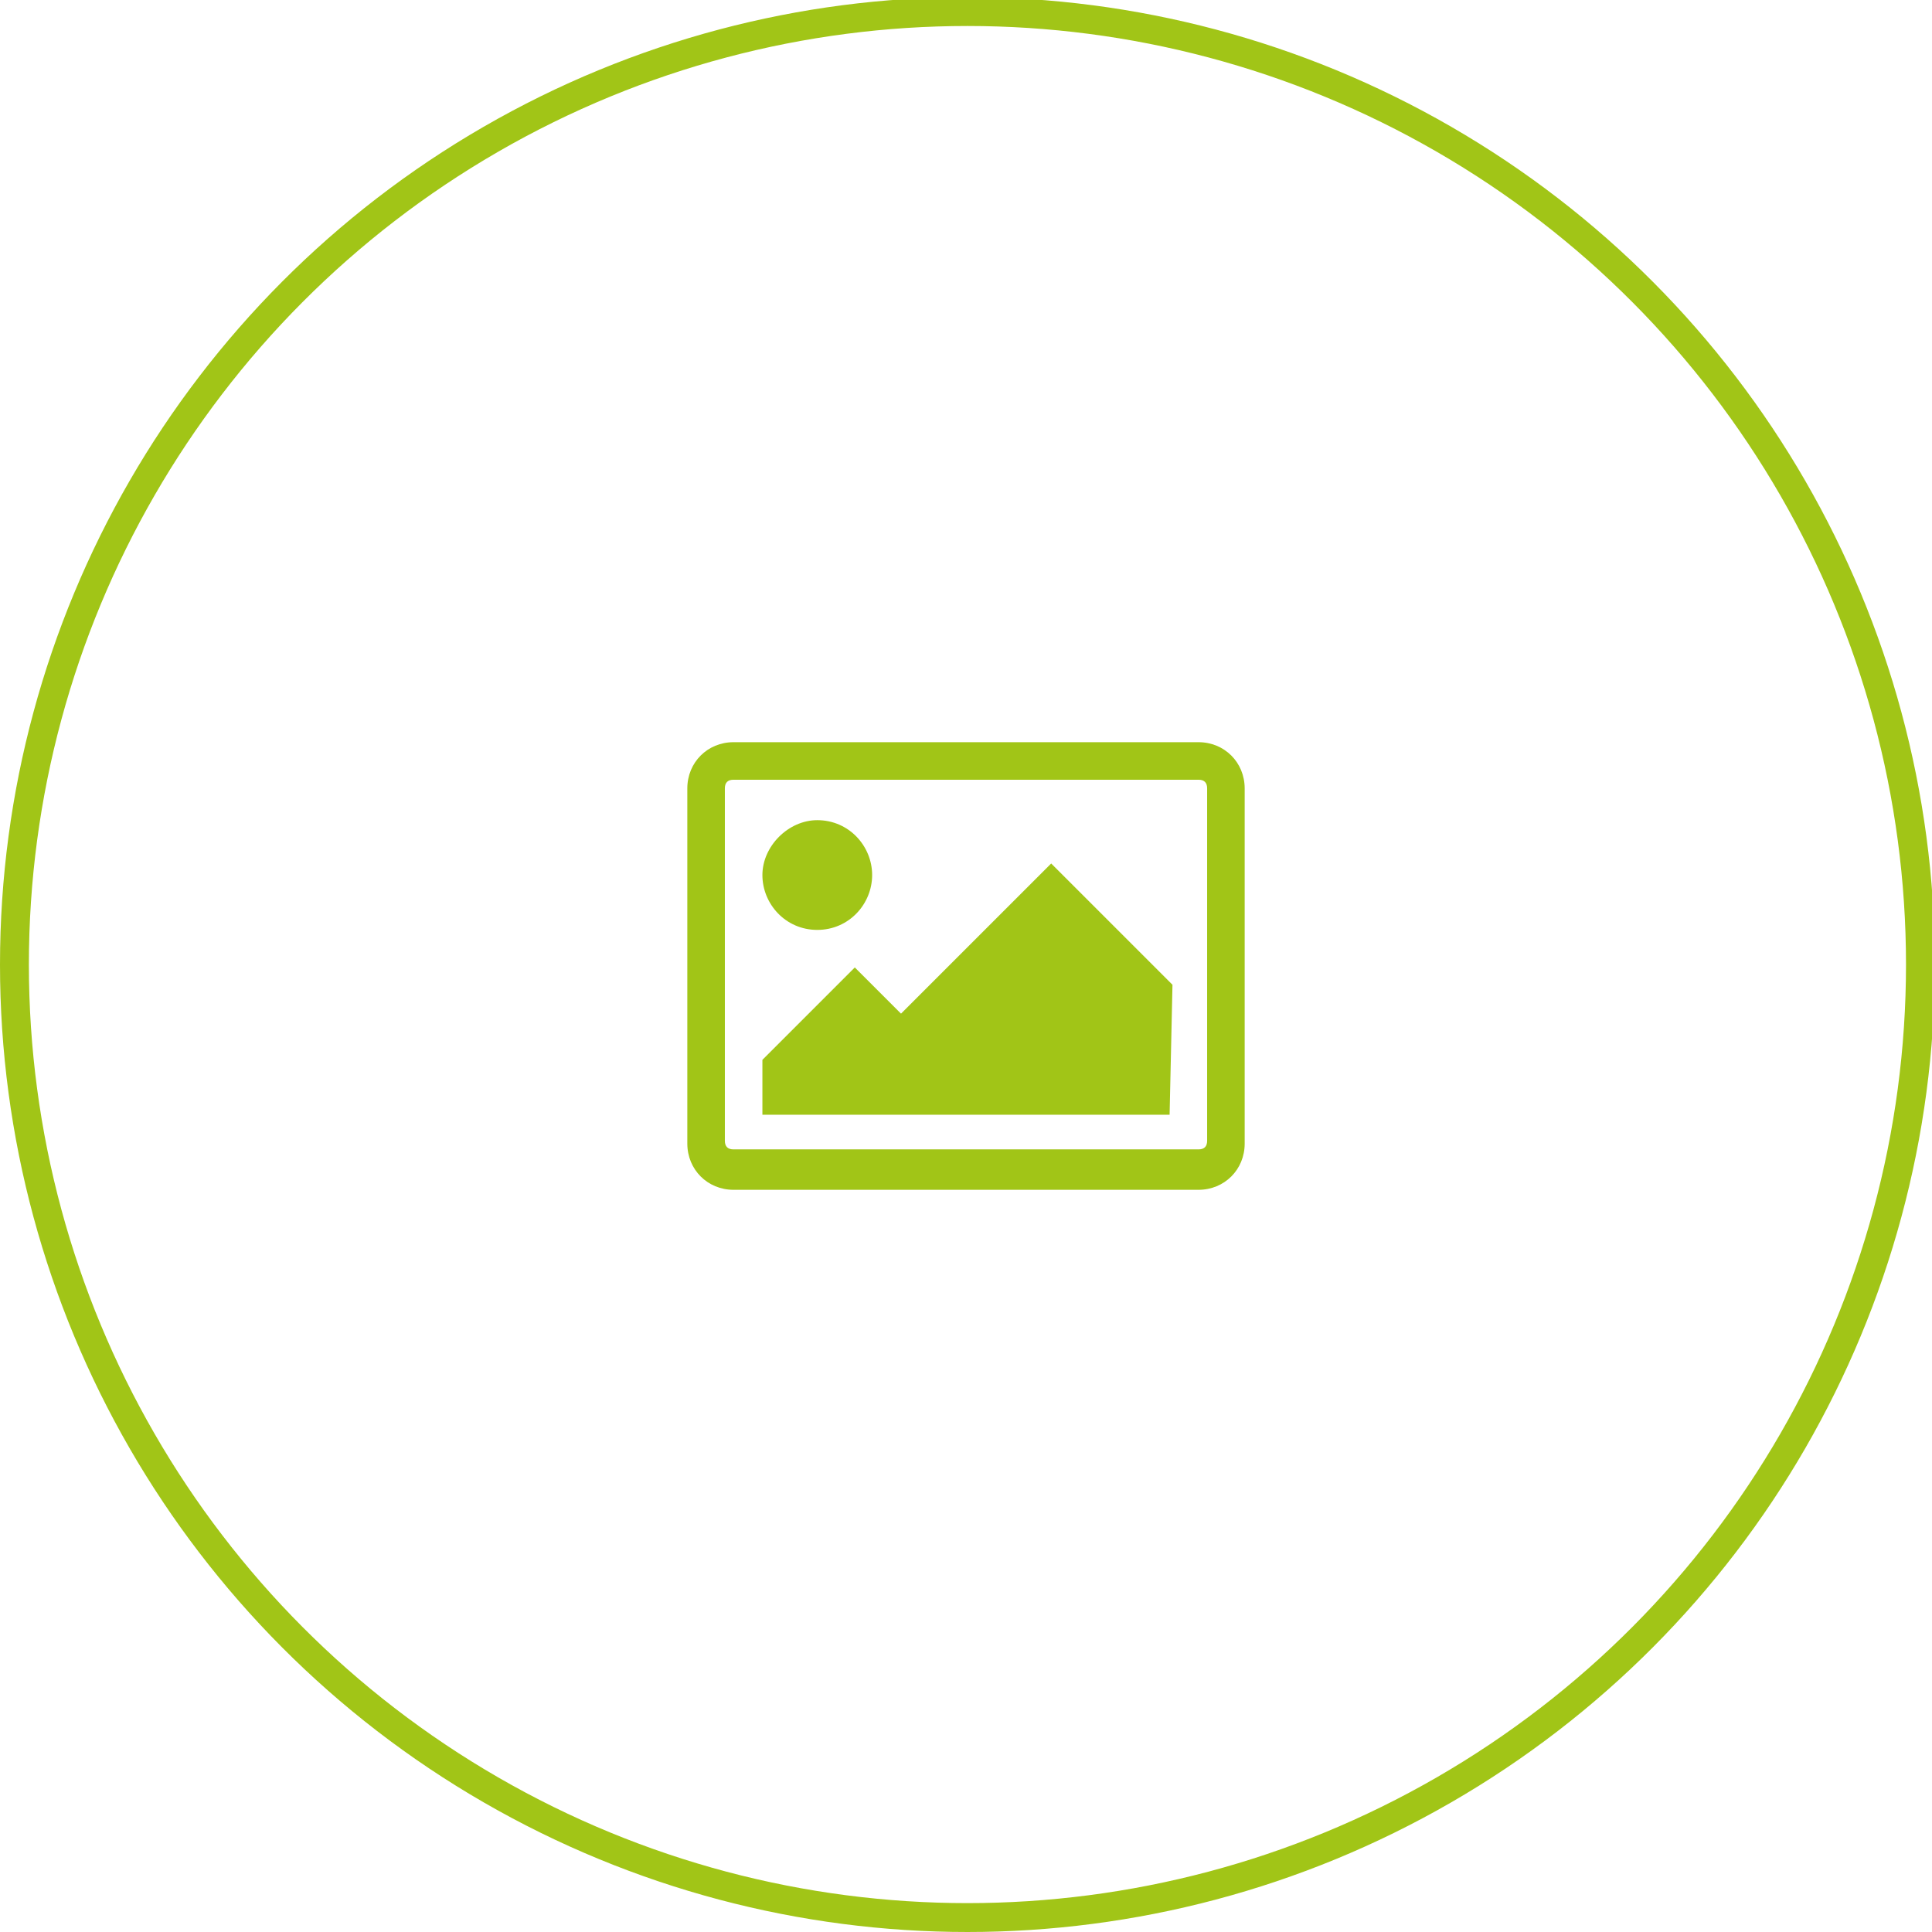
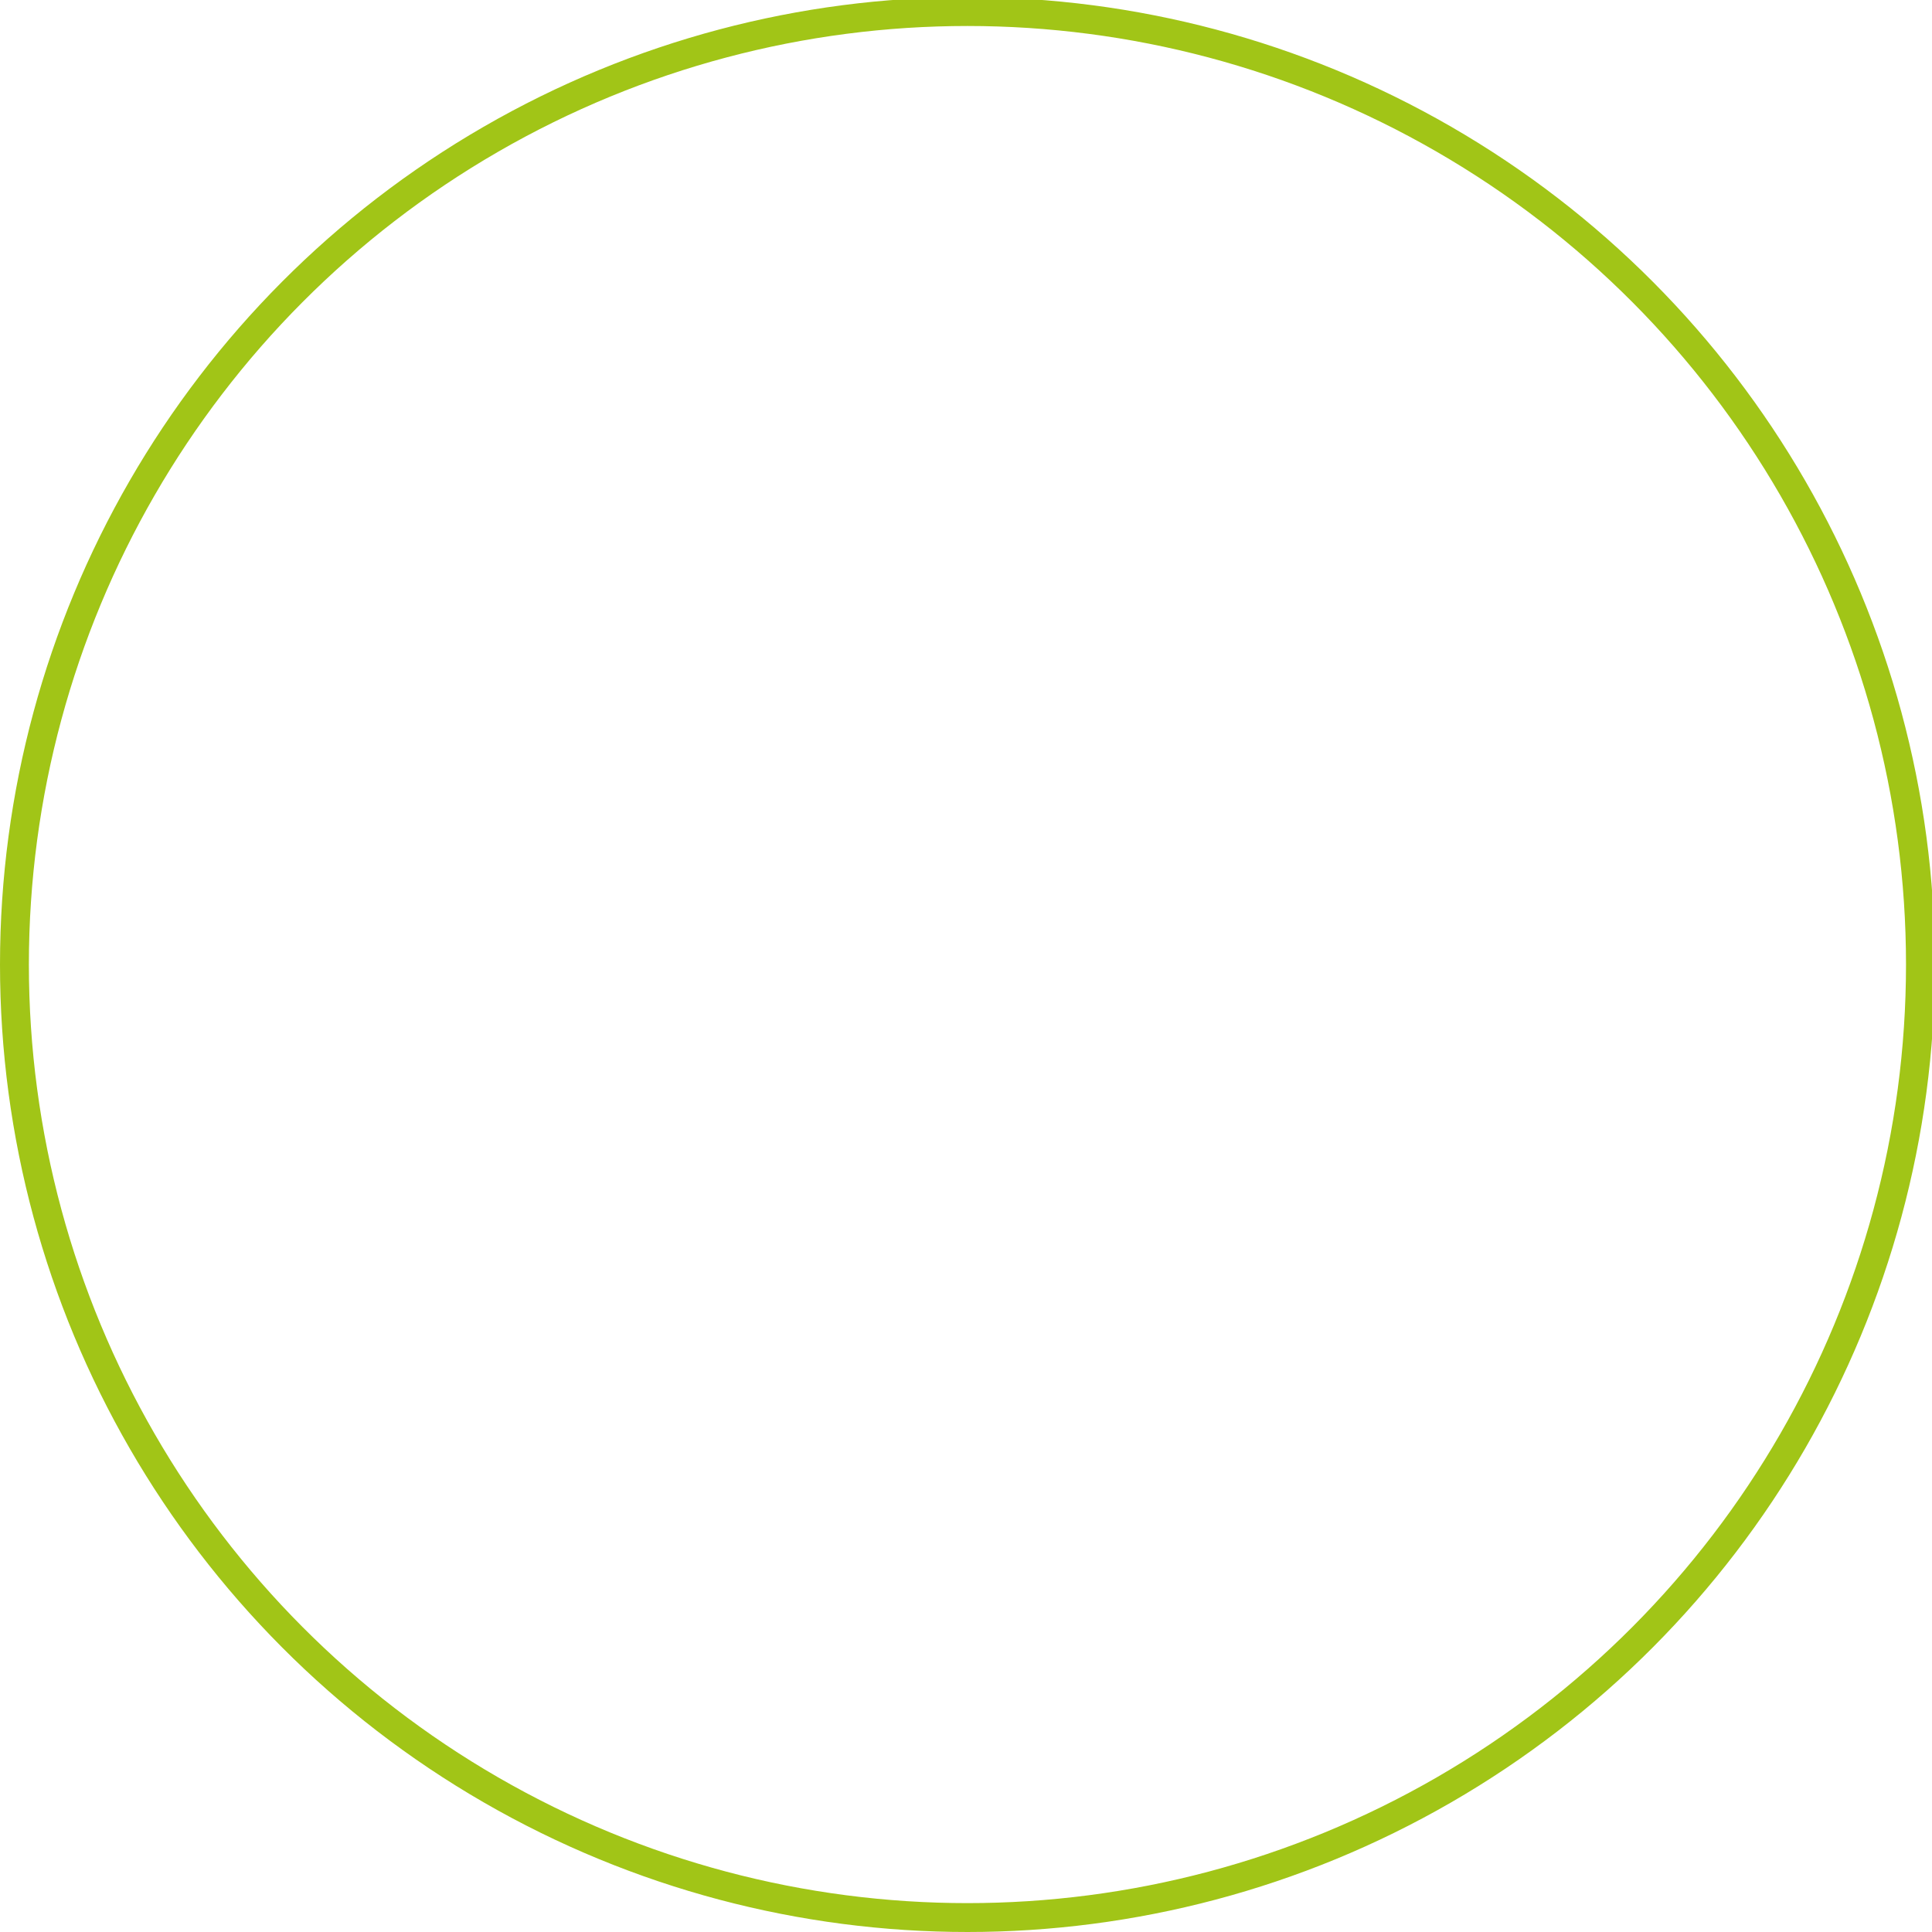
<svg xmlns="http://www.w3.org/2000/svg" version="1.1" id="Layer_1" x="0px" y="0px" viewBox="0 0 66.9 66.9" style="enable-background:new 0 0 66.9 66.9;" xml:space="preserve">
  <style type="text/css">
	.st0{fill:none;stroke:#A1C517;}
	.st1{fill:#A1C517;}
</style>
  <title>Asset 27</title>
  <g id="Layer_2">
    <g id="Layer_1-2">
      <circle class="st0" cx="33.5" cy="33.4" r="33" />
-       <path class="st1" d="M43.1,39.6c0,0.9-0.7,1.6-1.6,1.6H25.4c-0.9,0-1.6-0.7-1.6-1.6V27.3c0-0.9,0.7-1.6,1.6-1.6h16.1    c0.9,0,1.6,0.7,1.6,1.6V39.6z M25.4,27c-0.2,0-0.3,0.1-0.3,0.3v12.2c0,0.2,0.1,0.3,0.3,0.3h16.1c0.2,0,0.3-0.1,0.3-0.3V27.3    c0-0.2-0.1-0.3-0.3-0.3L25.4,27z M28.3,32.2c-1.1,0-1.9-0.9-1.9-1.9s0.9-1.9,1.9-1.9c1.1,0,1.9,0.9,1.9,1.9    C30.2,31.3,29.4,32.2,28.3,32.2L28.3,32.2z M40.5,38.6H26.4v-1.9l3.2-3.2l1.6,1.6l5.2-5.2l4.2,4.2L40.5,38.6z" />
    </g>
  </g>
</svg>